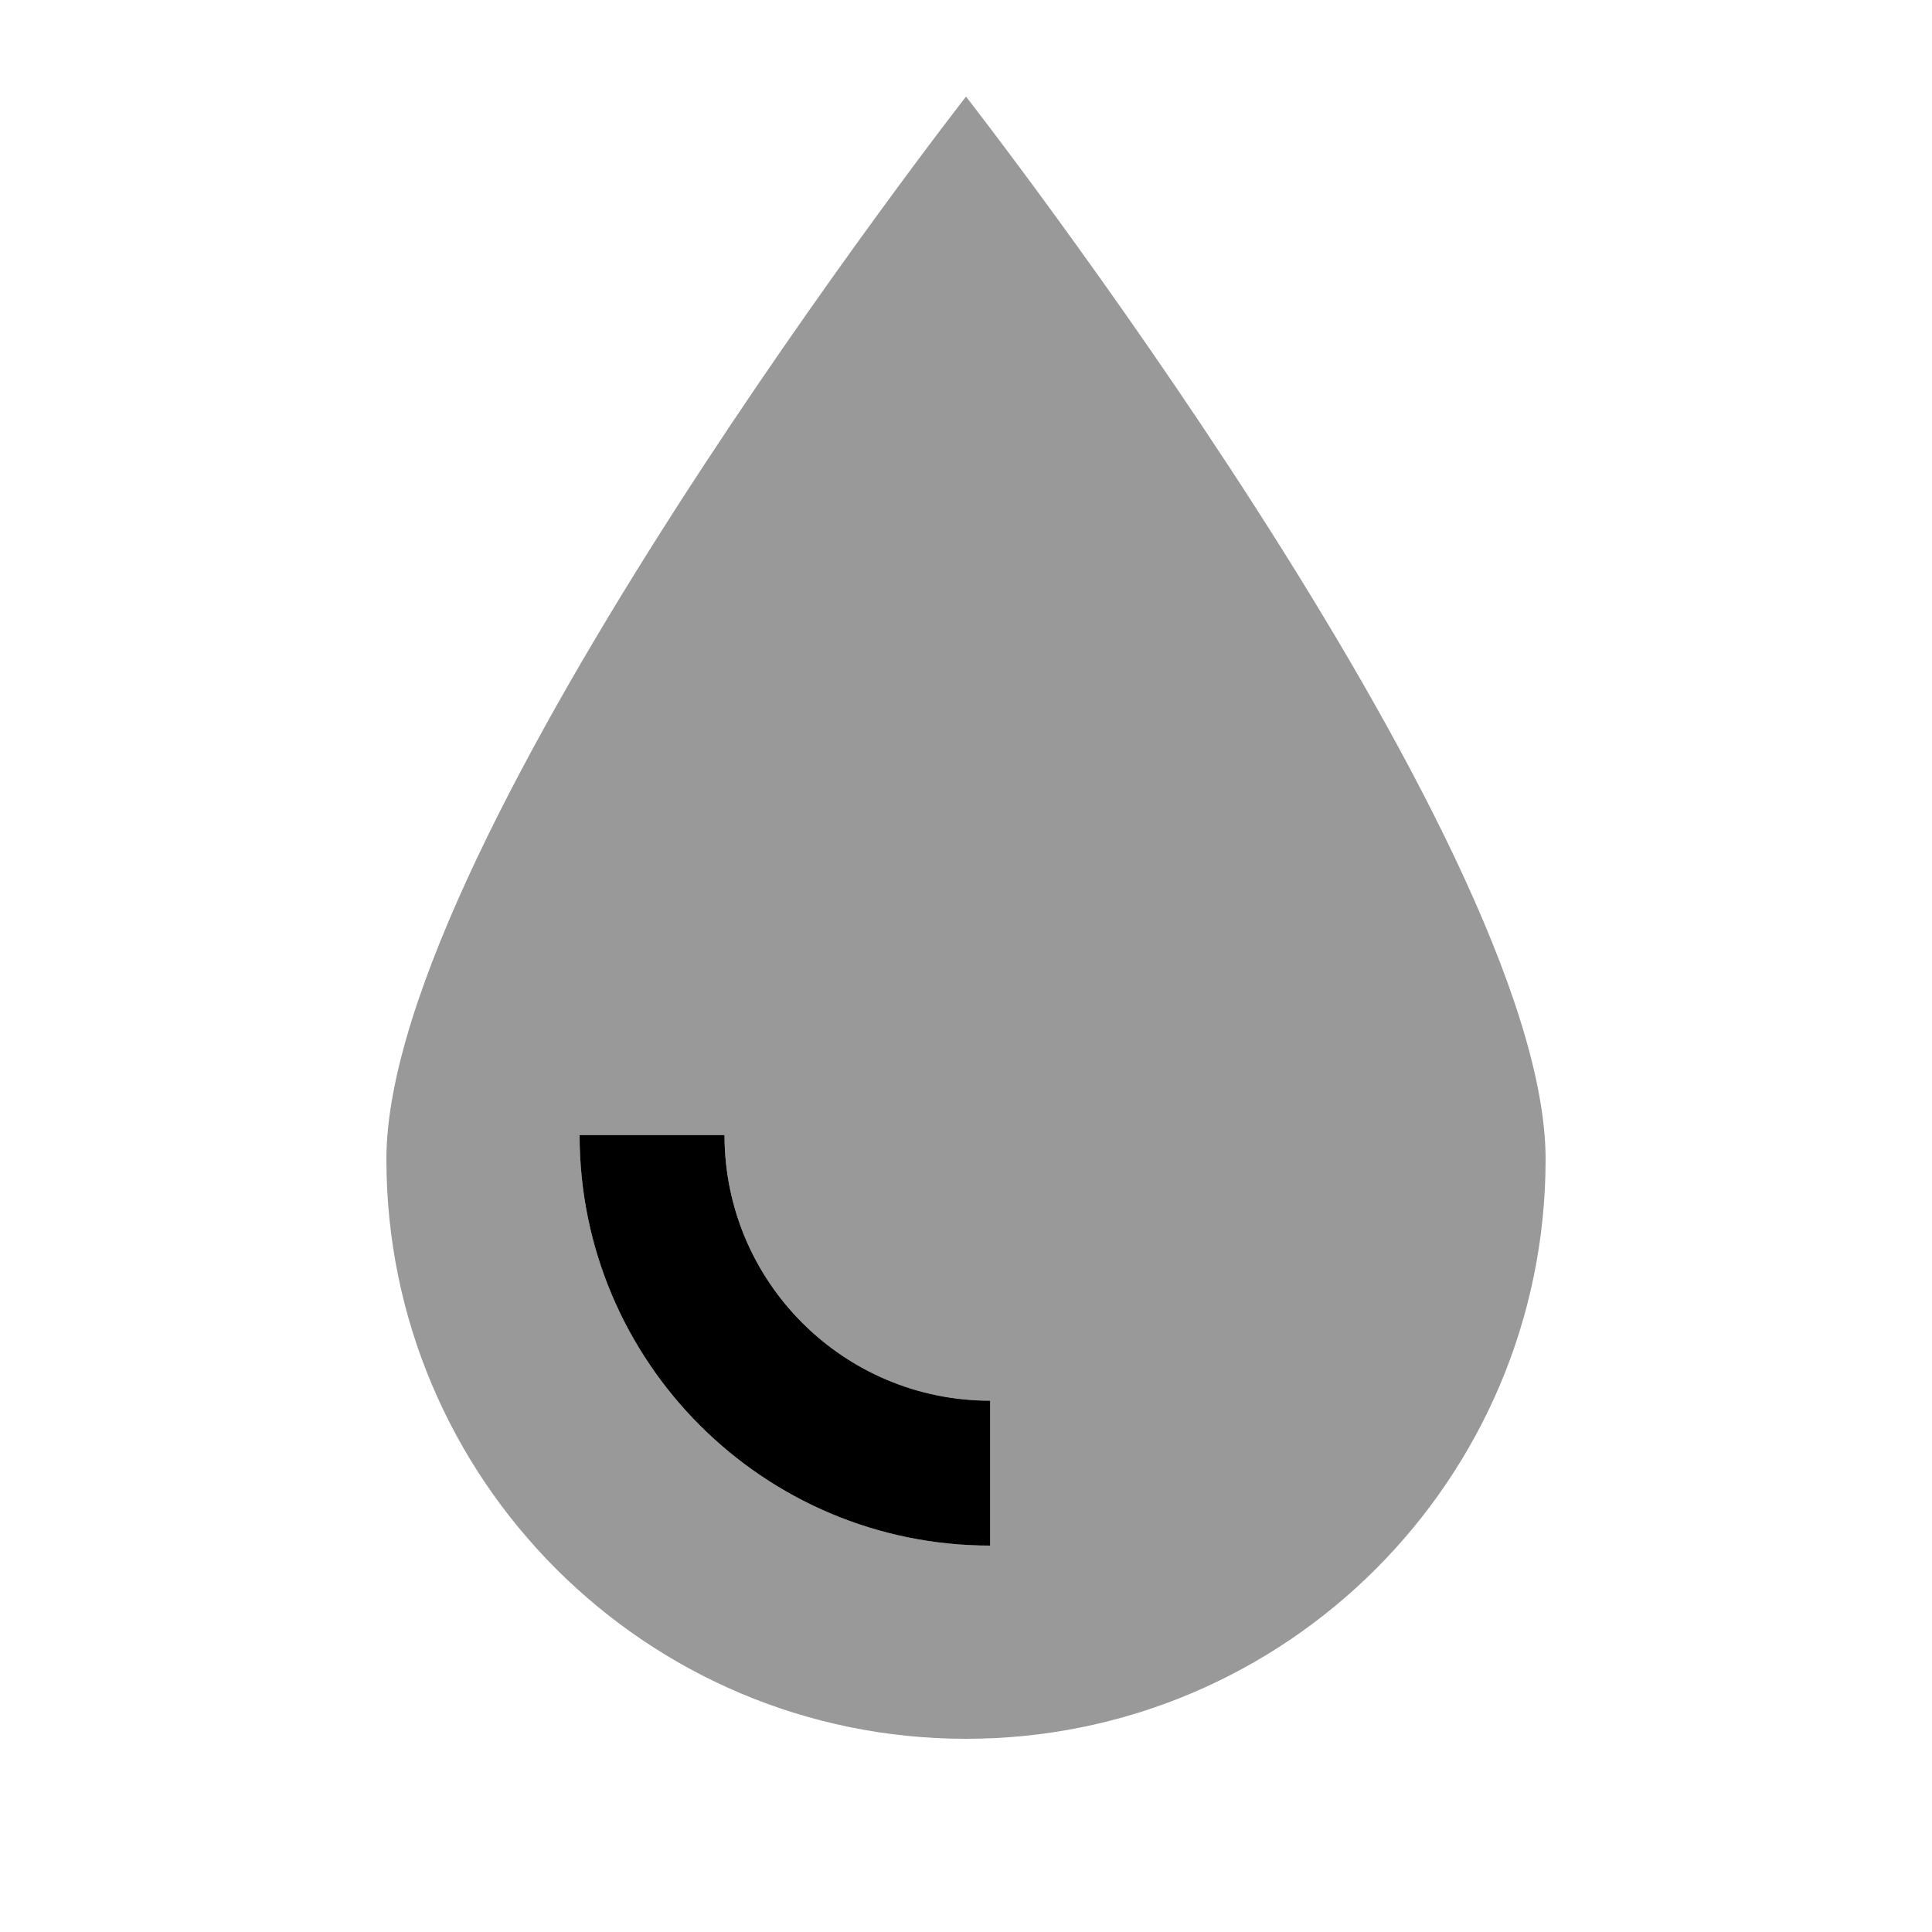
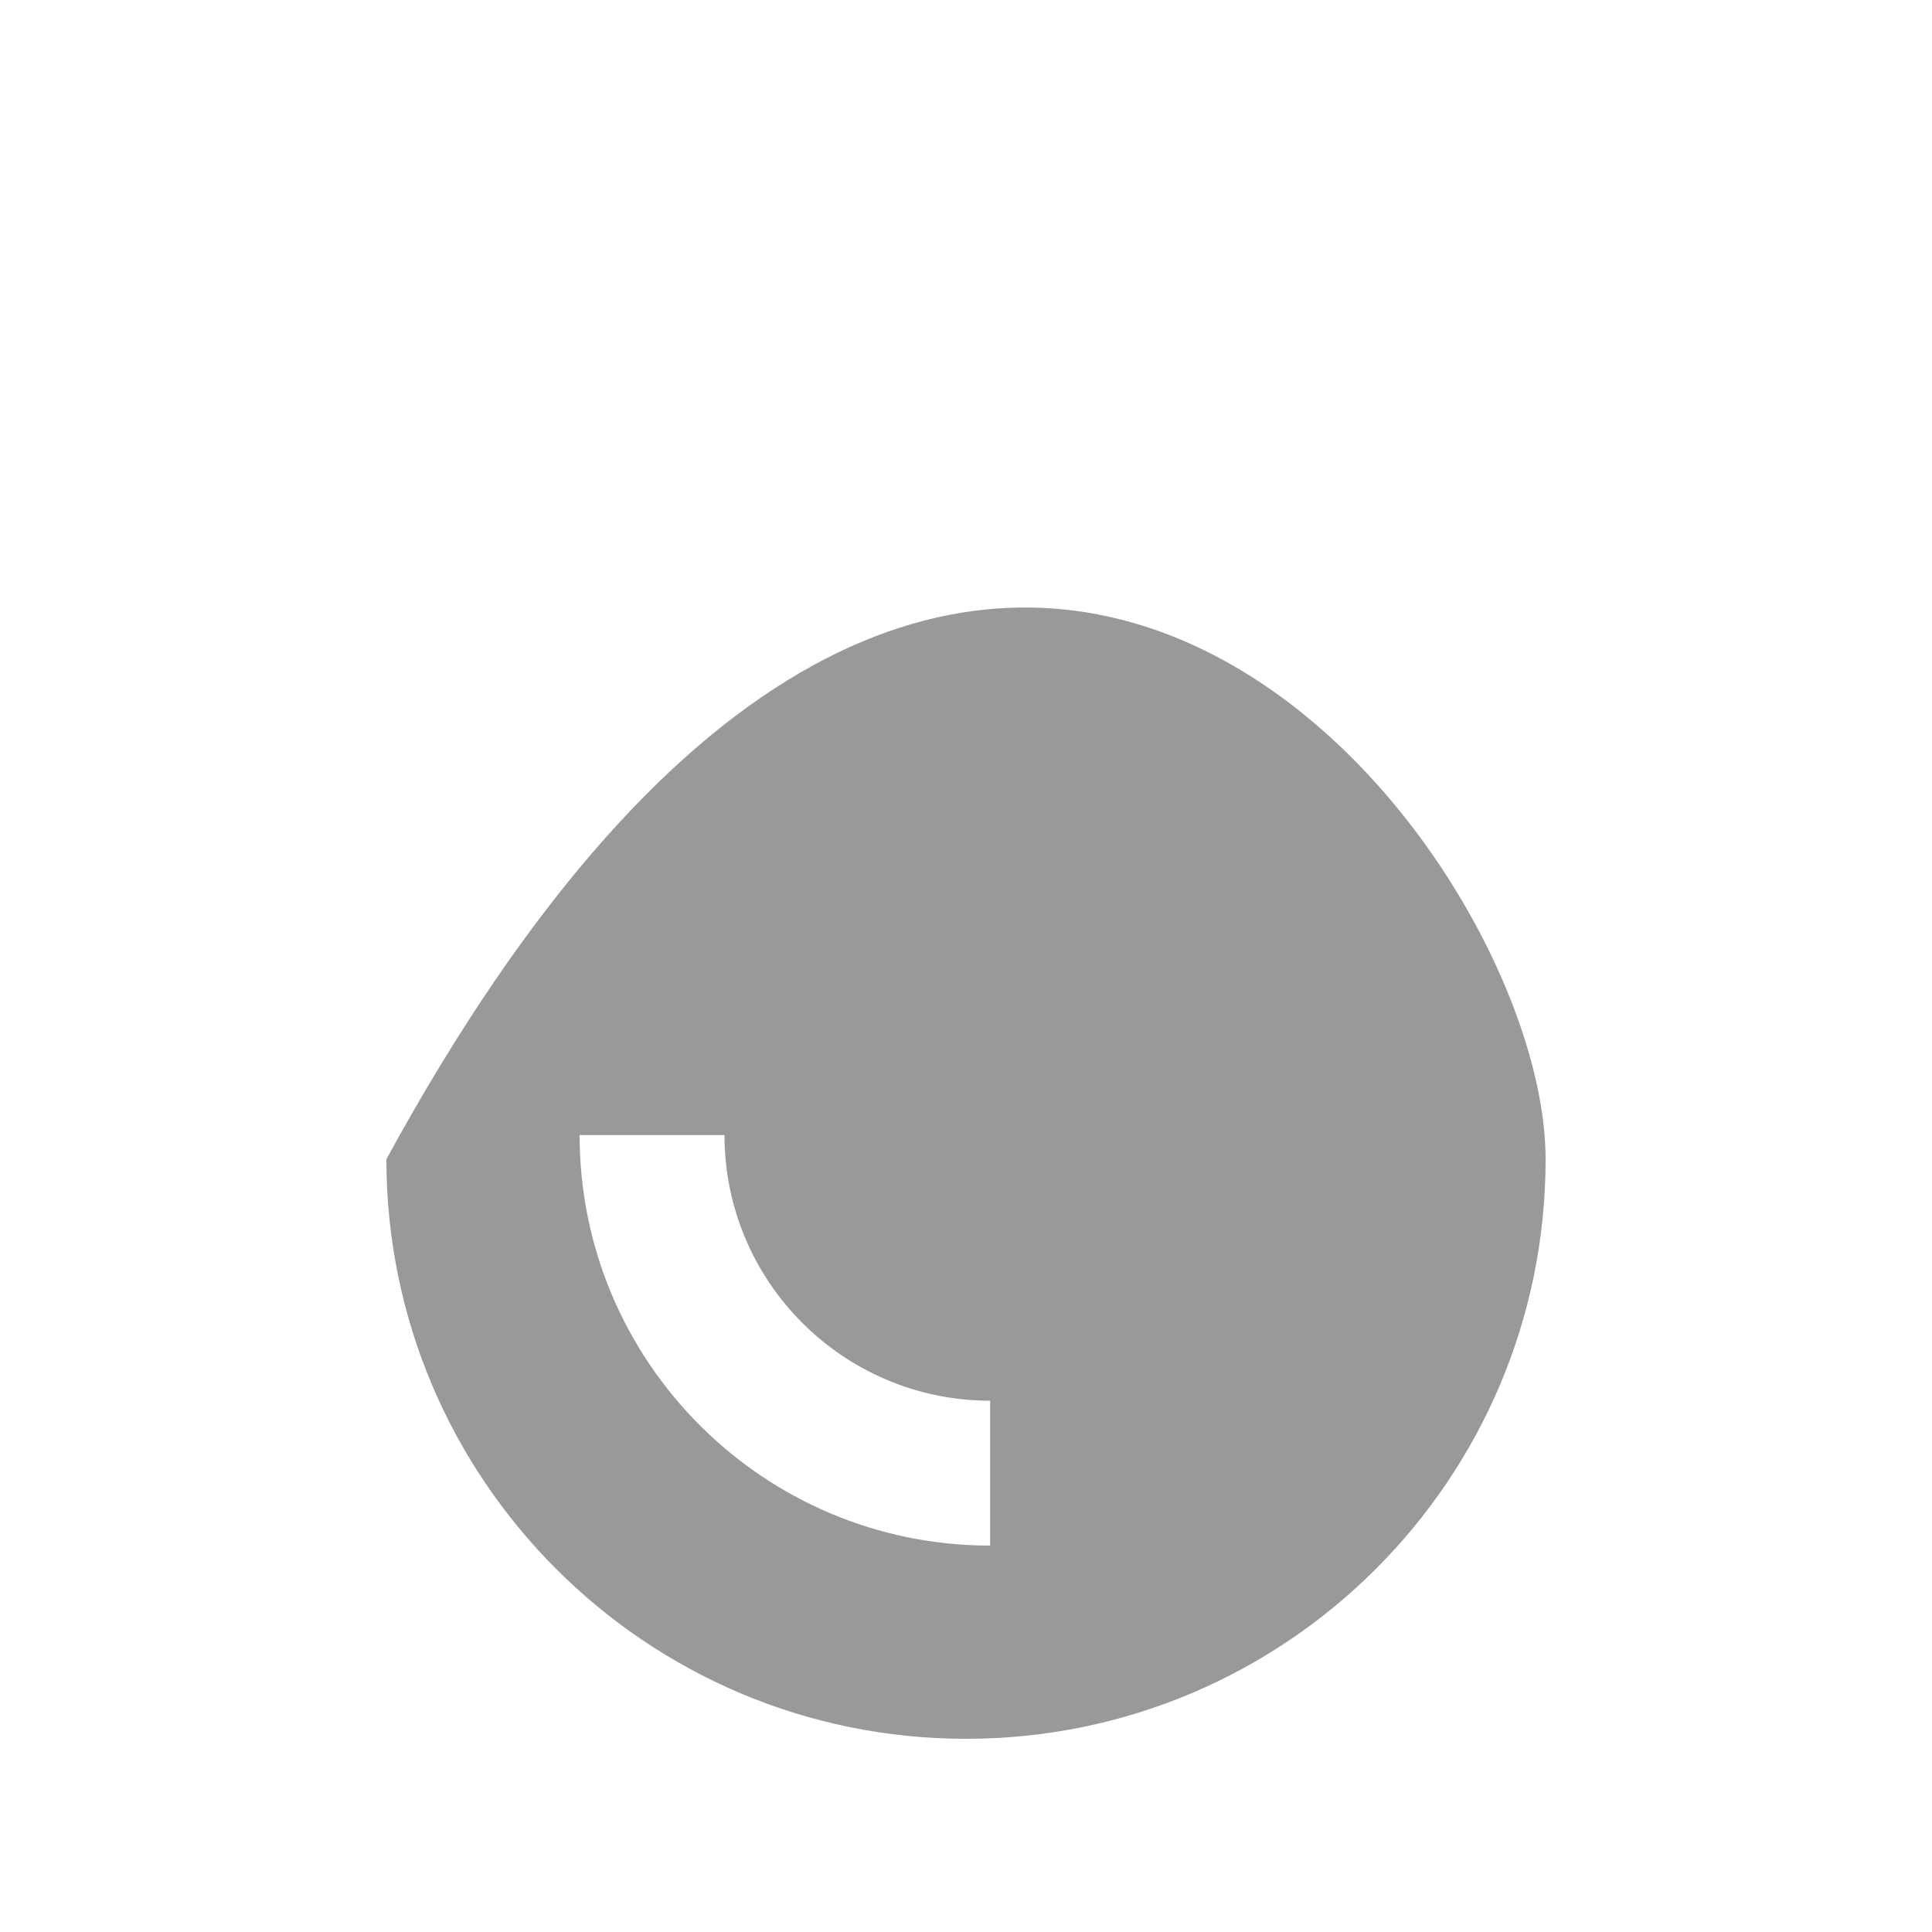
<svg xmlns="http://www.w3.org/2000/svg" viewBox="0 0 640 640">
-   <path opacity=".4" fill="currentColor" d="M128 384C128 278 320 32 320 32C320 32 512 278 512 384C512 490 426 576 320 576C214 576 128 490 128 384zM192 376C192 451.1 252.9 512 328 512L328 464C279.4 464 240 424.6 240 376L192 376z" />
-   <path fill="currentColor" d="M328 512C252.9 512 192 451.1 192 376L240 376C240 424.6 279.4 464 328 464L328 512z" />
+   <path opacity=".4" fill="currentColor" d="M128 384C320 32 512 278 512 384C512 490 426 576 320 576C214 576 128 490 128 384zM192 376C192 451.1 252.9 512 328 512L328 464C279.4 464 240 424.6 240 376L192 376z" />
</svg>